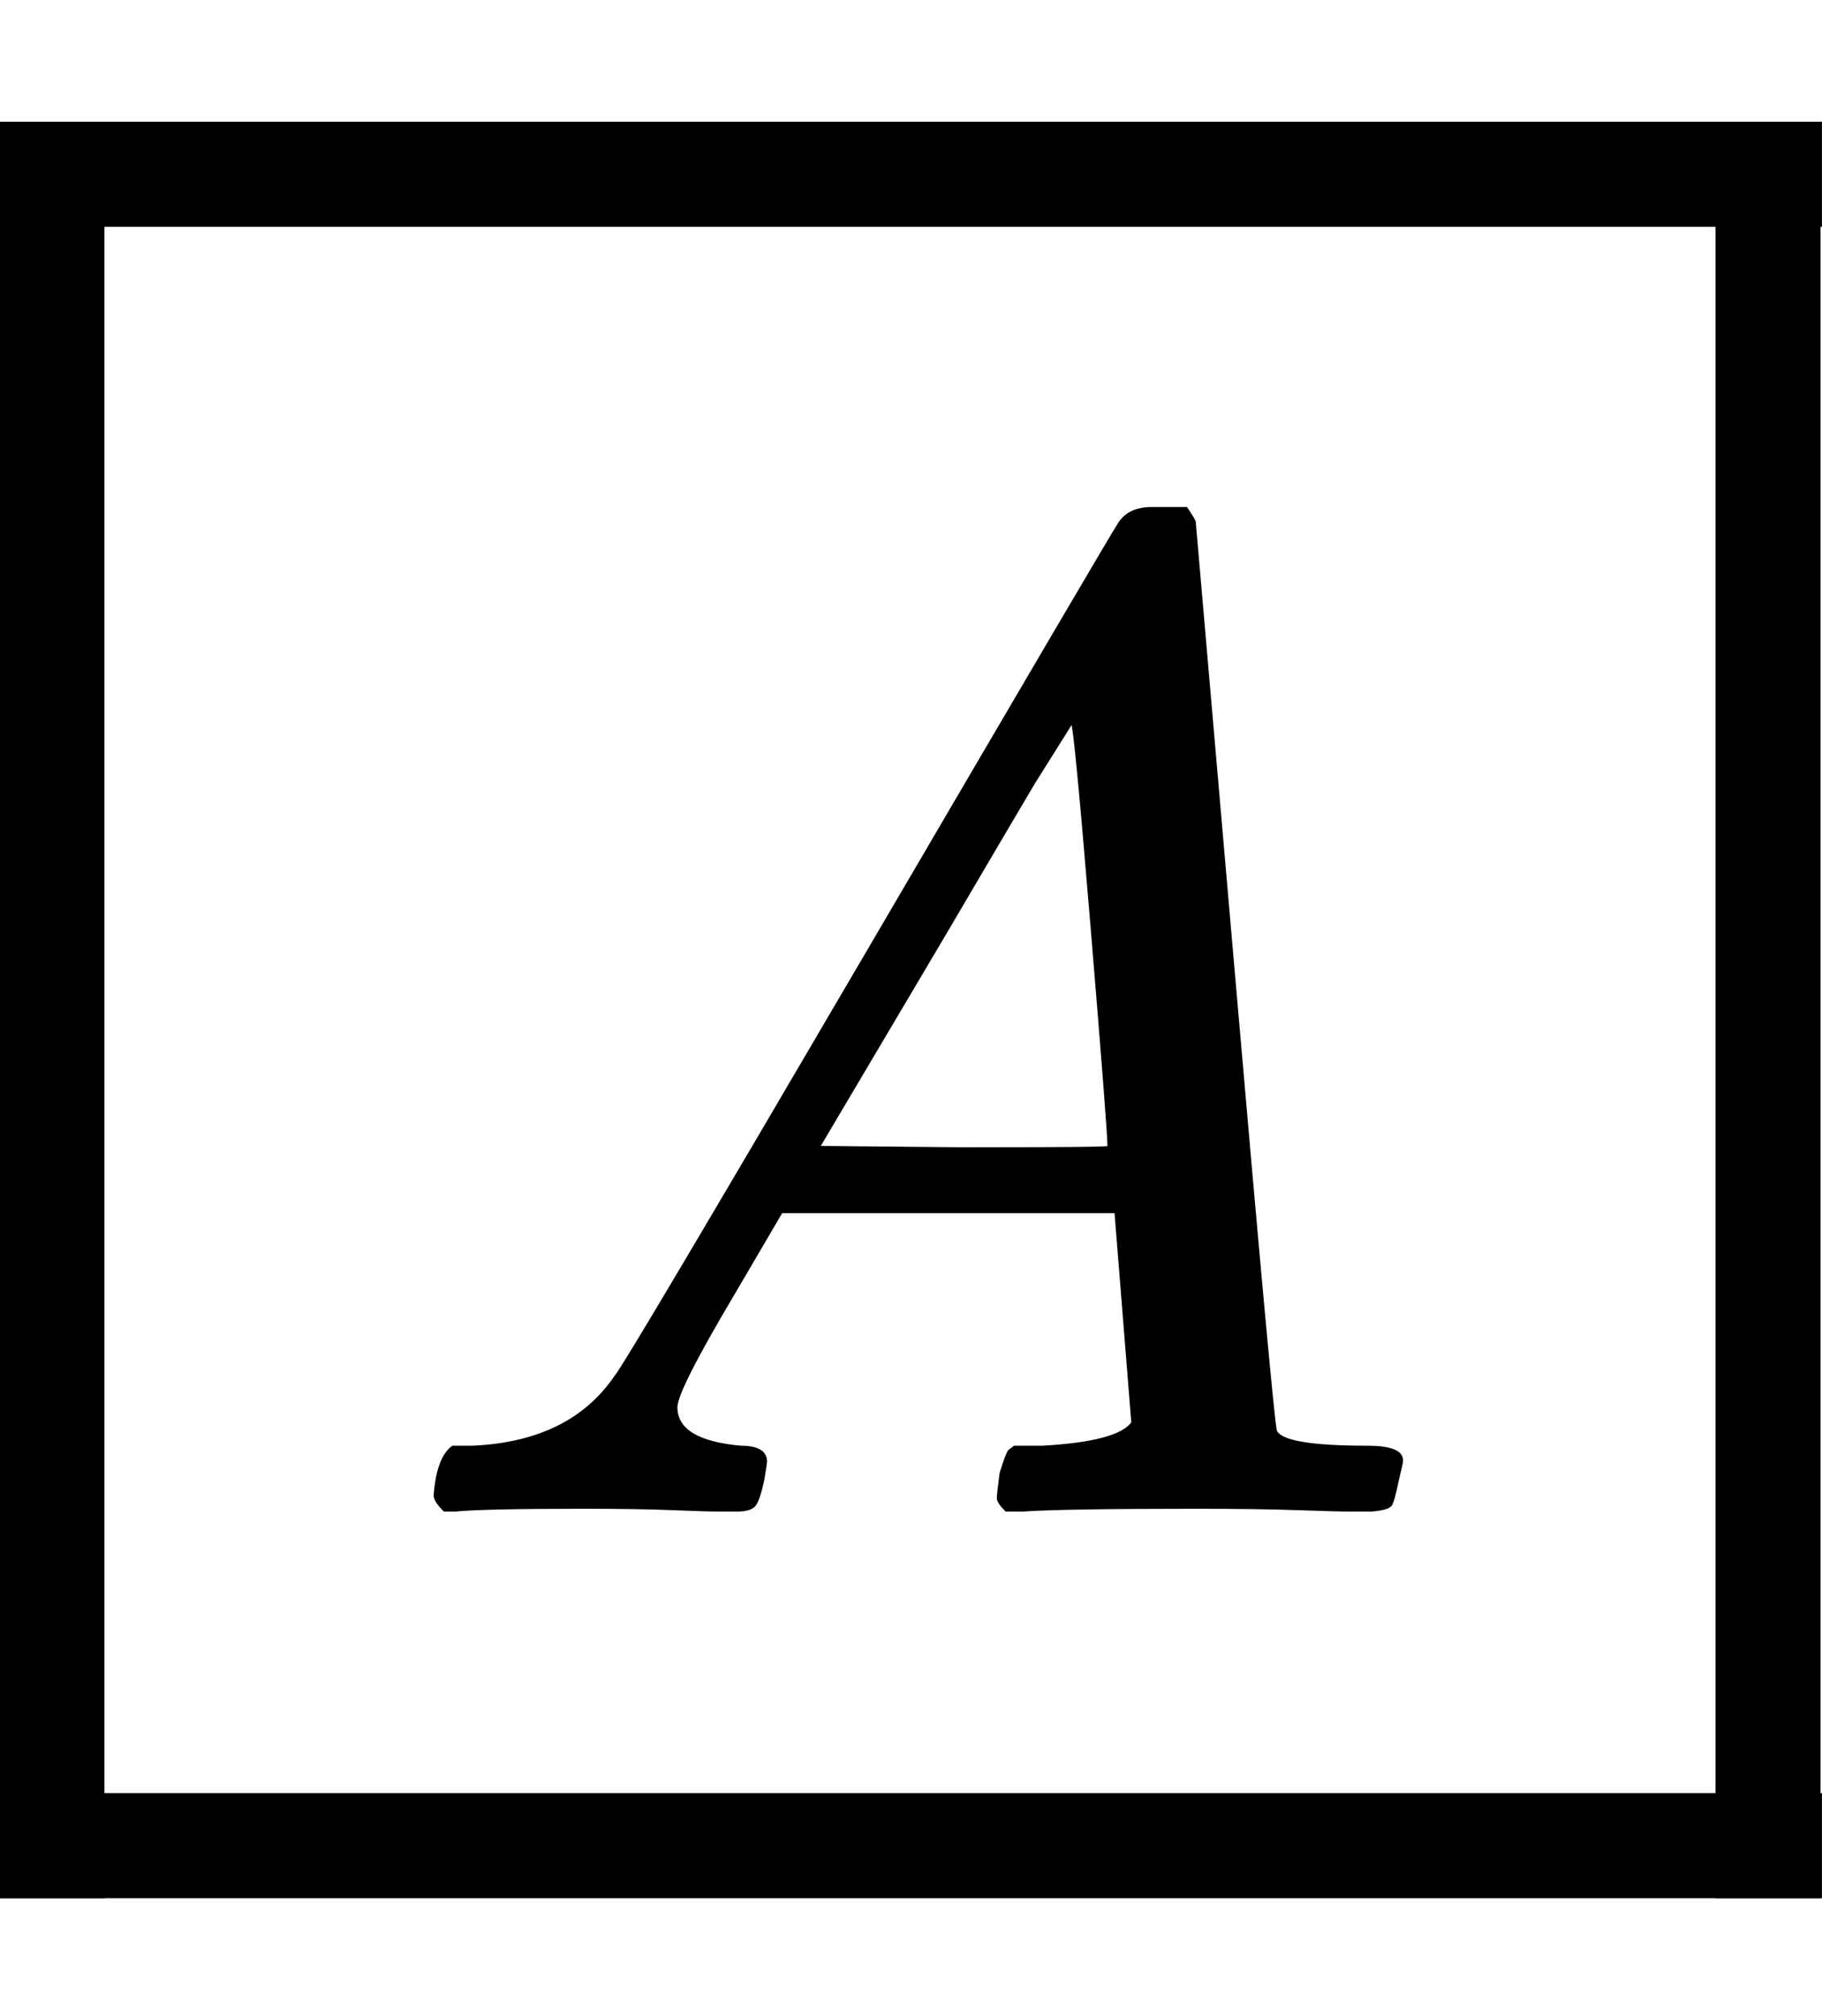
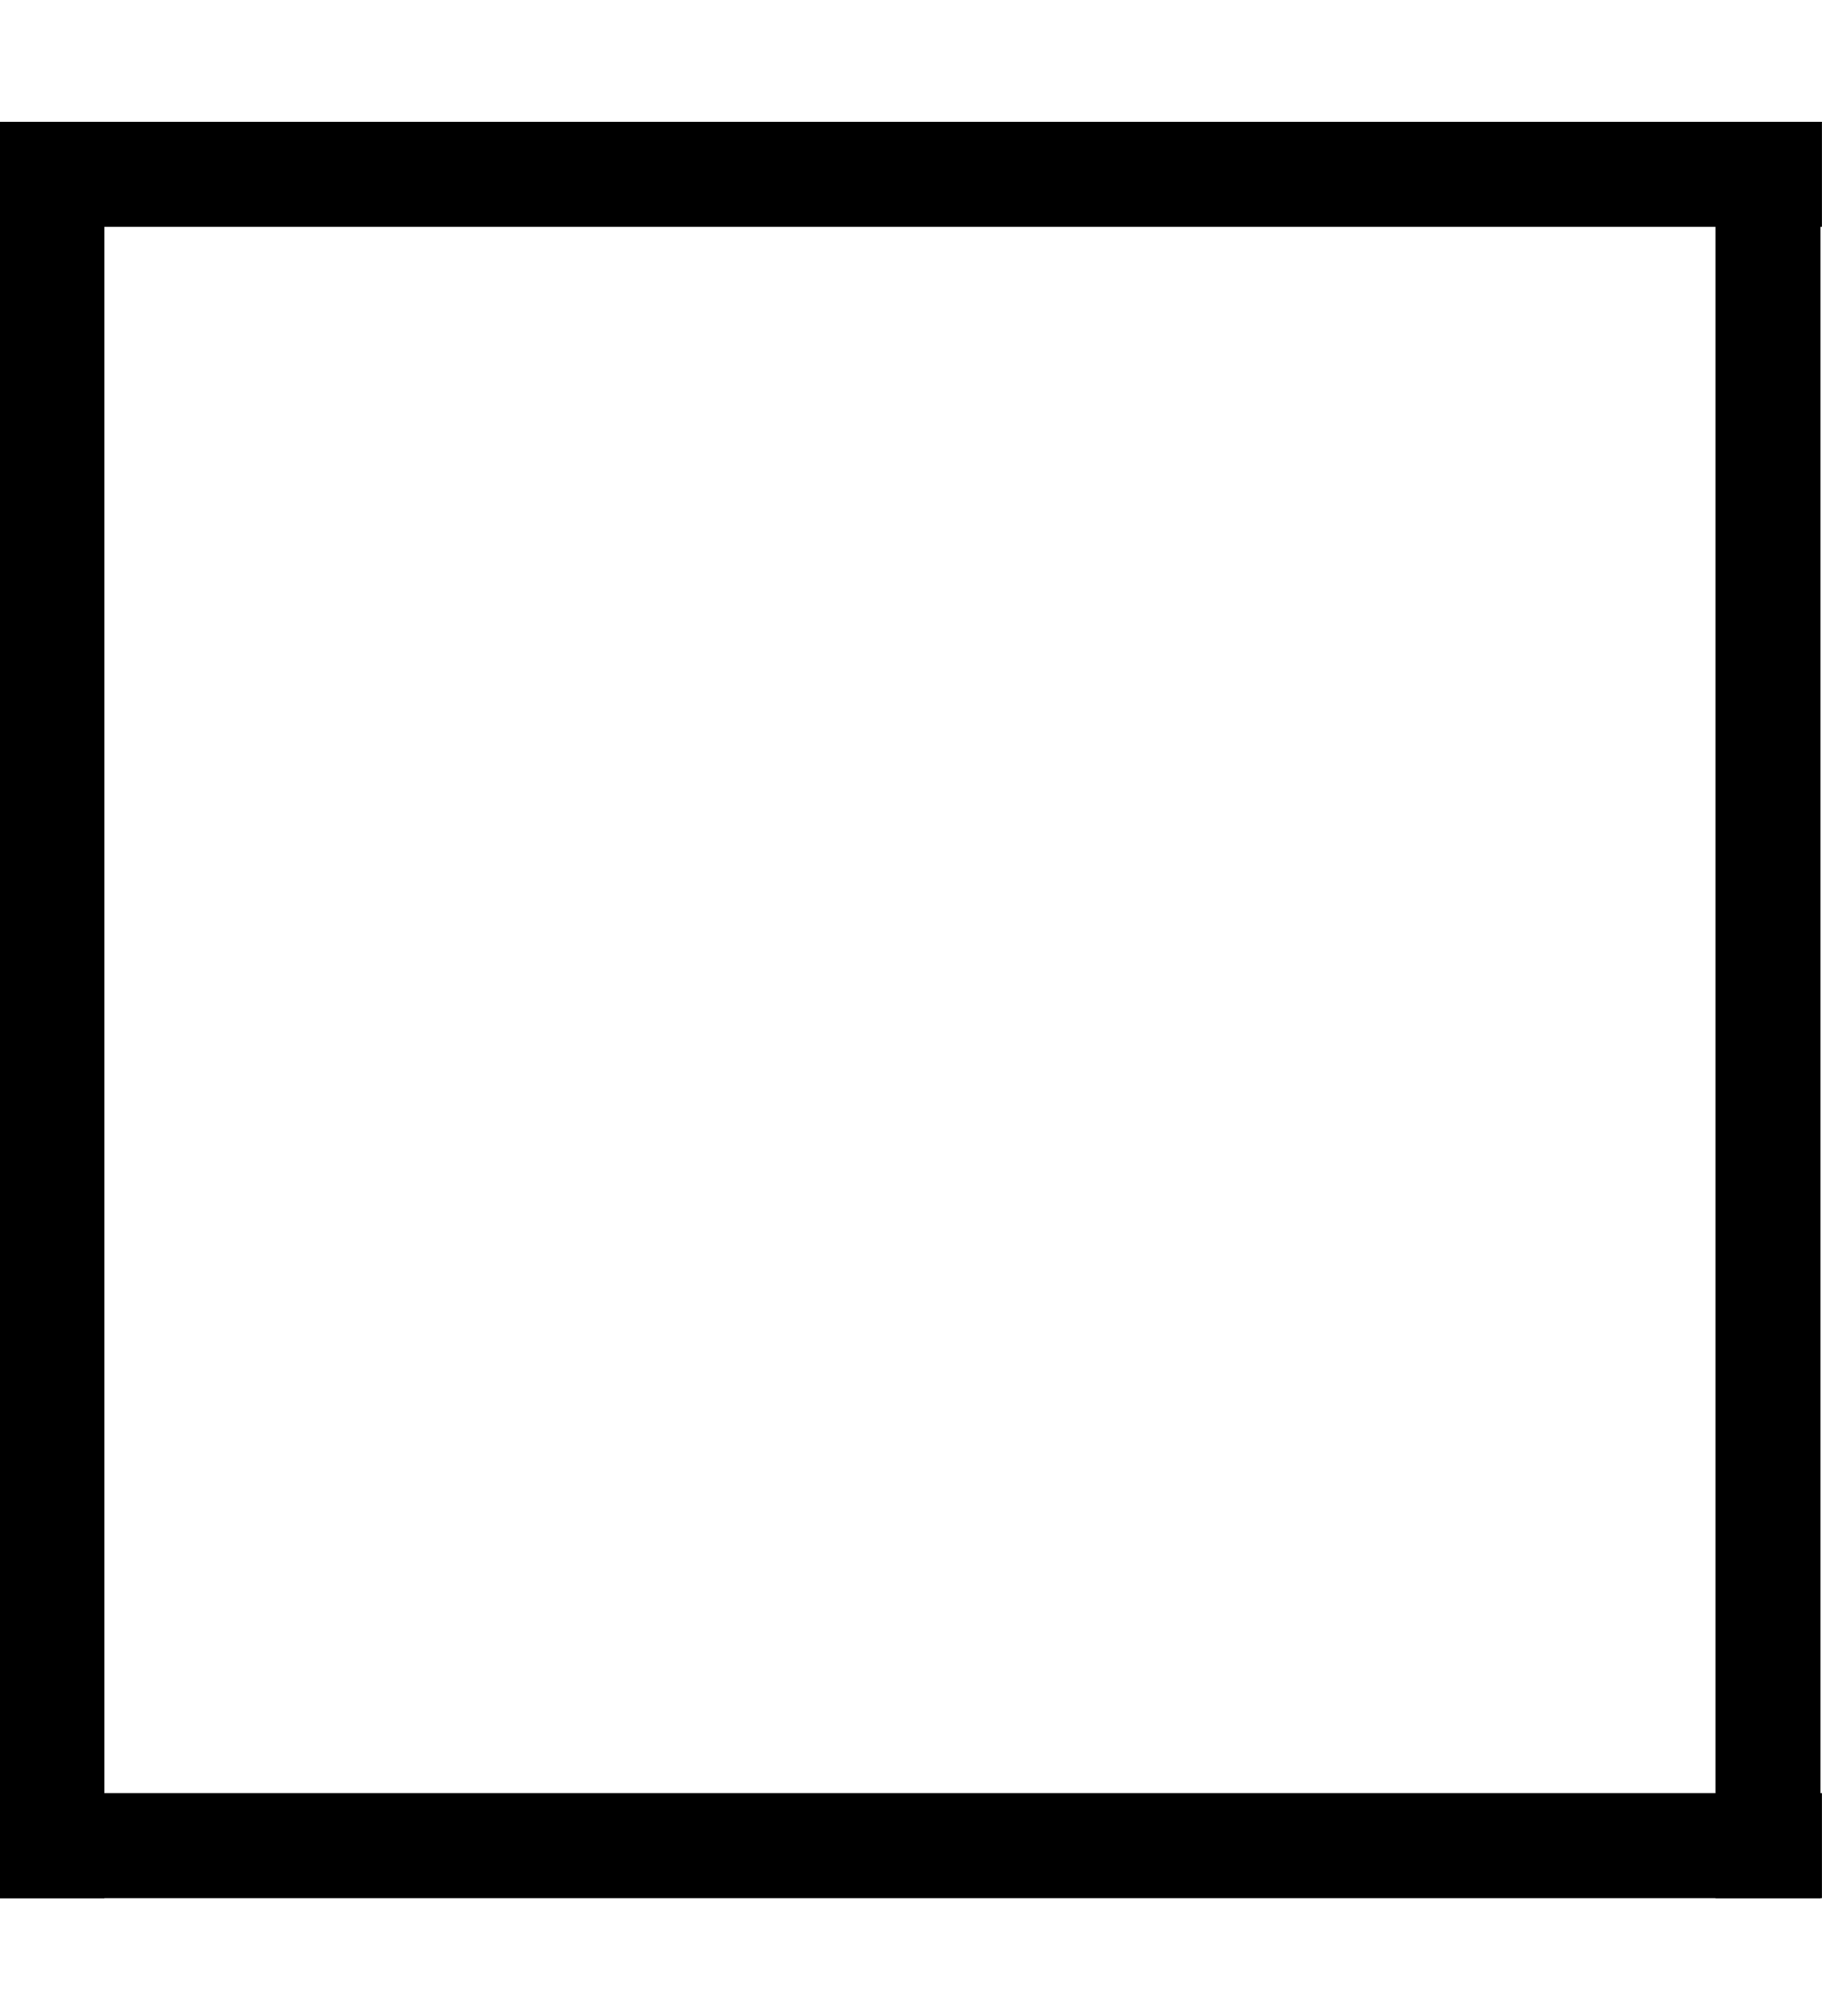
<svg xmlns="http://www.w3.org/2000/svg" xmlns:xlink="http://www.w3.org/1999/xlink" width="3.021ex" height="3.343ex" style="vertical-align: -0.838ex;" viewBox="0 -1078.4 1300.5 1439.2" role="img" focusable="false" aria-labelledby="MathJax-SVG-1-Title">
  <title id="MathJax-SVG-1-Title">\boxed{A}</title>
  <defs aria-hidden="true">
-     <path stroke-width="1" id="E1-MJMATHI-41" d="M208 74Q208 50 254 46Q272 46 272 35Q272 34 270 22Q267 8 264 4T251 0Q249 0 239 0T205 1T141 2Q70 2 50 0H42Q35 7 35 11Q37 38 48 46H62Q132 49 164 96Q170 102 345 401T523 704Q530 716 547 716H555H572Q578 707 578 706L606 383Q634 60 636 57Q641 46 701 46Q726 46 726 36Q726 34 723 22Q720 7 718 4T704 0Q701 0 690 0T651 1T578 2Q484 2 455 0H443Q437 6 437 9T439 27Q443 40 445 43L449 46H469Q523 49 533 63L521 213H283L249 155Q208 86 208 74ZM516 260Q516 271 504 416T490 562L463 519Q447 492 400 412L310 260L413 259Q516 259 516 260Z" />
-   </defs>
+     </defs>
  <g stroke="currentColor" fill="currentColor" stroke-width="0" transform="matrix(1 0 0 -1 0 0)" aria-hidden="true">
    <use xlink:href="#E1-MJMATHI-41" x="275" y="0" />
    <line stroke-linecap="square" stroke-width="75" y2="37" y1="37" x1="37" x2="1263" transform="translate(0,917)" />
    <line stroke-linecap="square" stroke-width="75" y1="37" x2="37" x1="37" y2="1230" transform="translate(1225,-276)" />
    <line stroke-linecap="square" stroke-width="75" y2="37" y1="37" x1="37" x2="1263" transform="translate(0,-276)" />
    <line stroke-linecap="square" stroke-width="75" y1="37" x2="37" x1="37" y2="1230" transform="translate(0,-276)" />
  </g>
</svg>